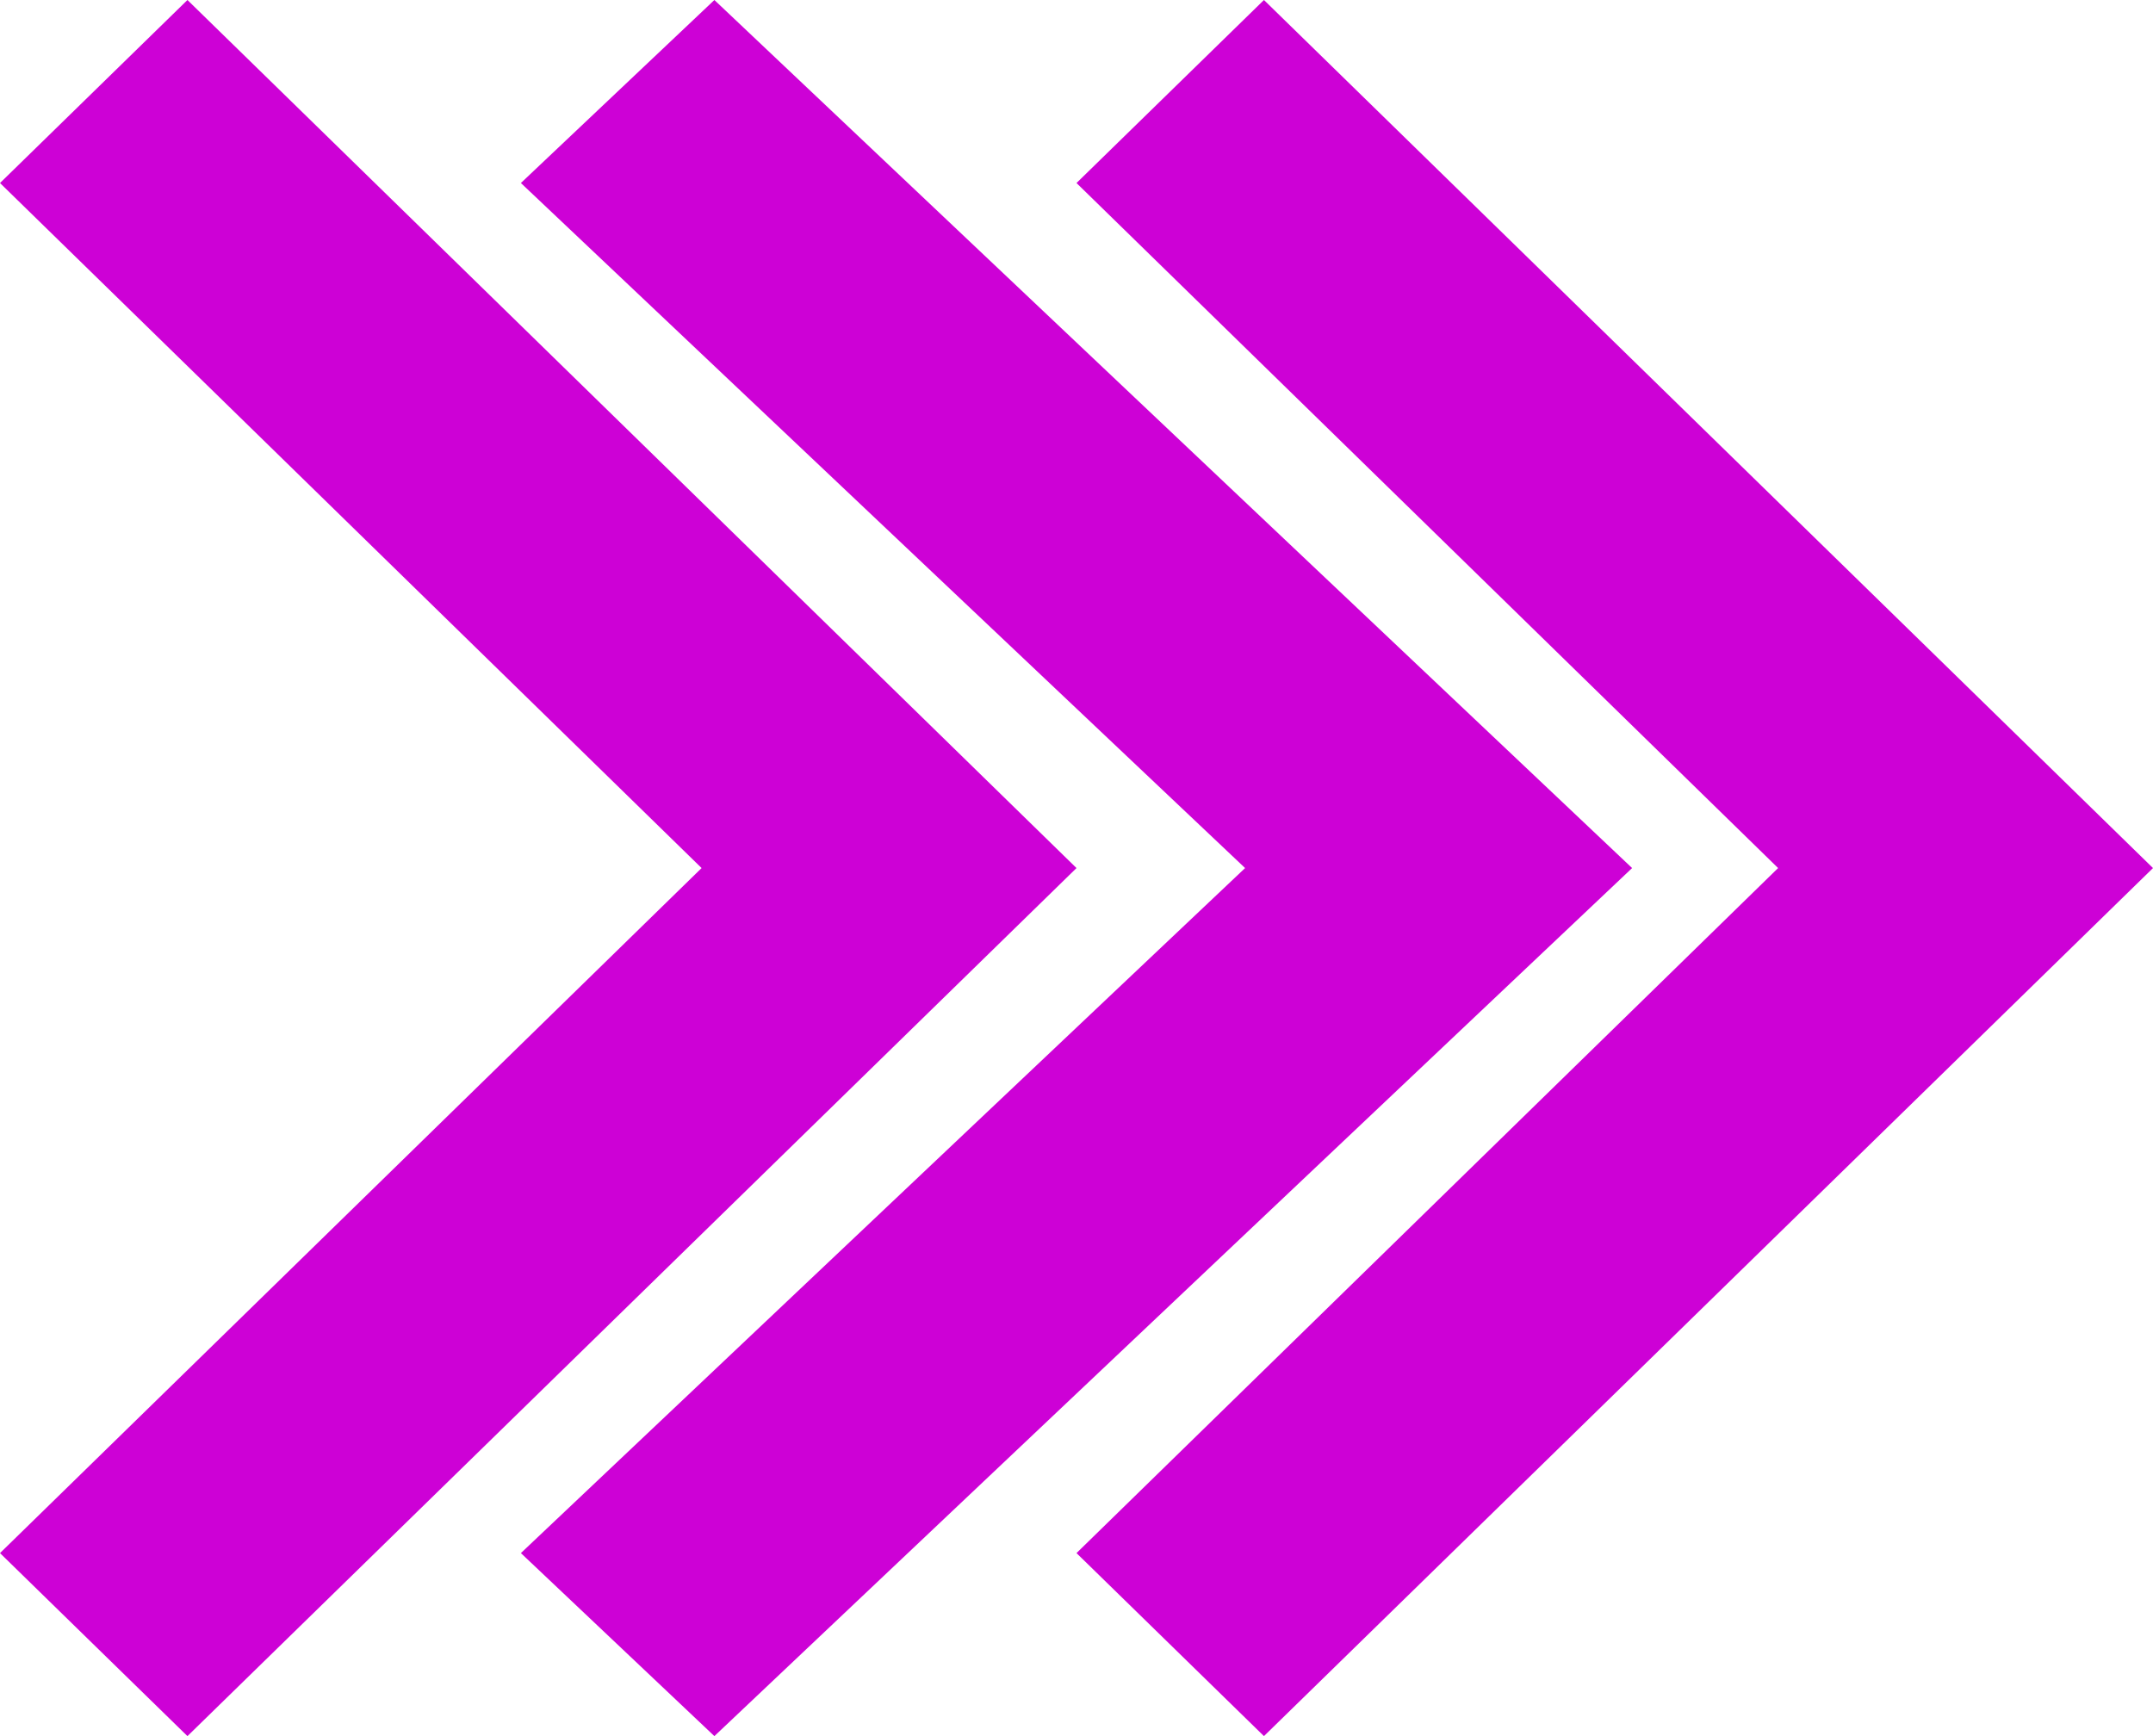
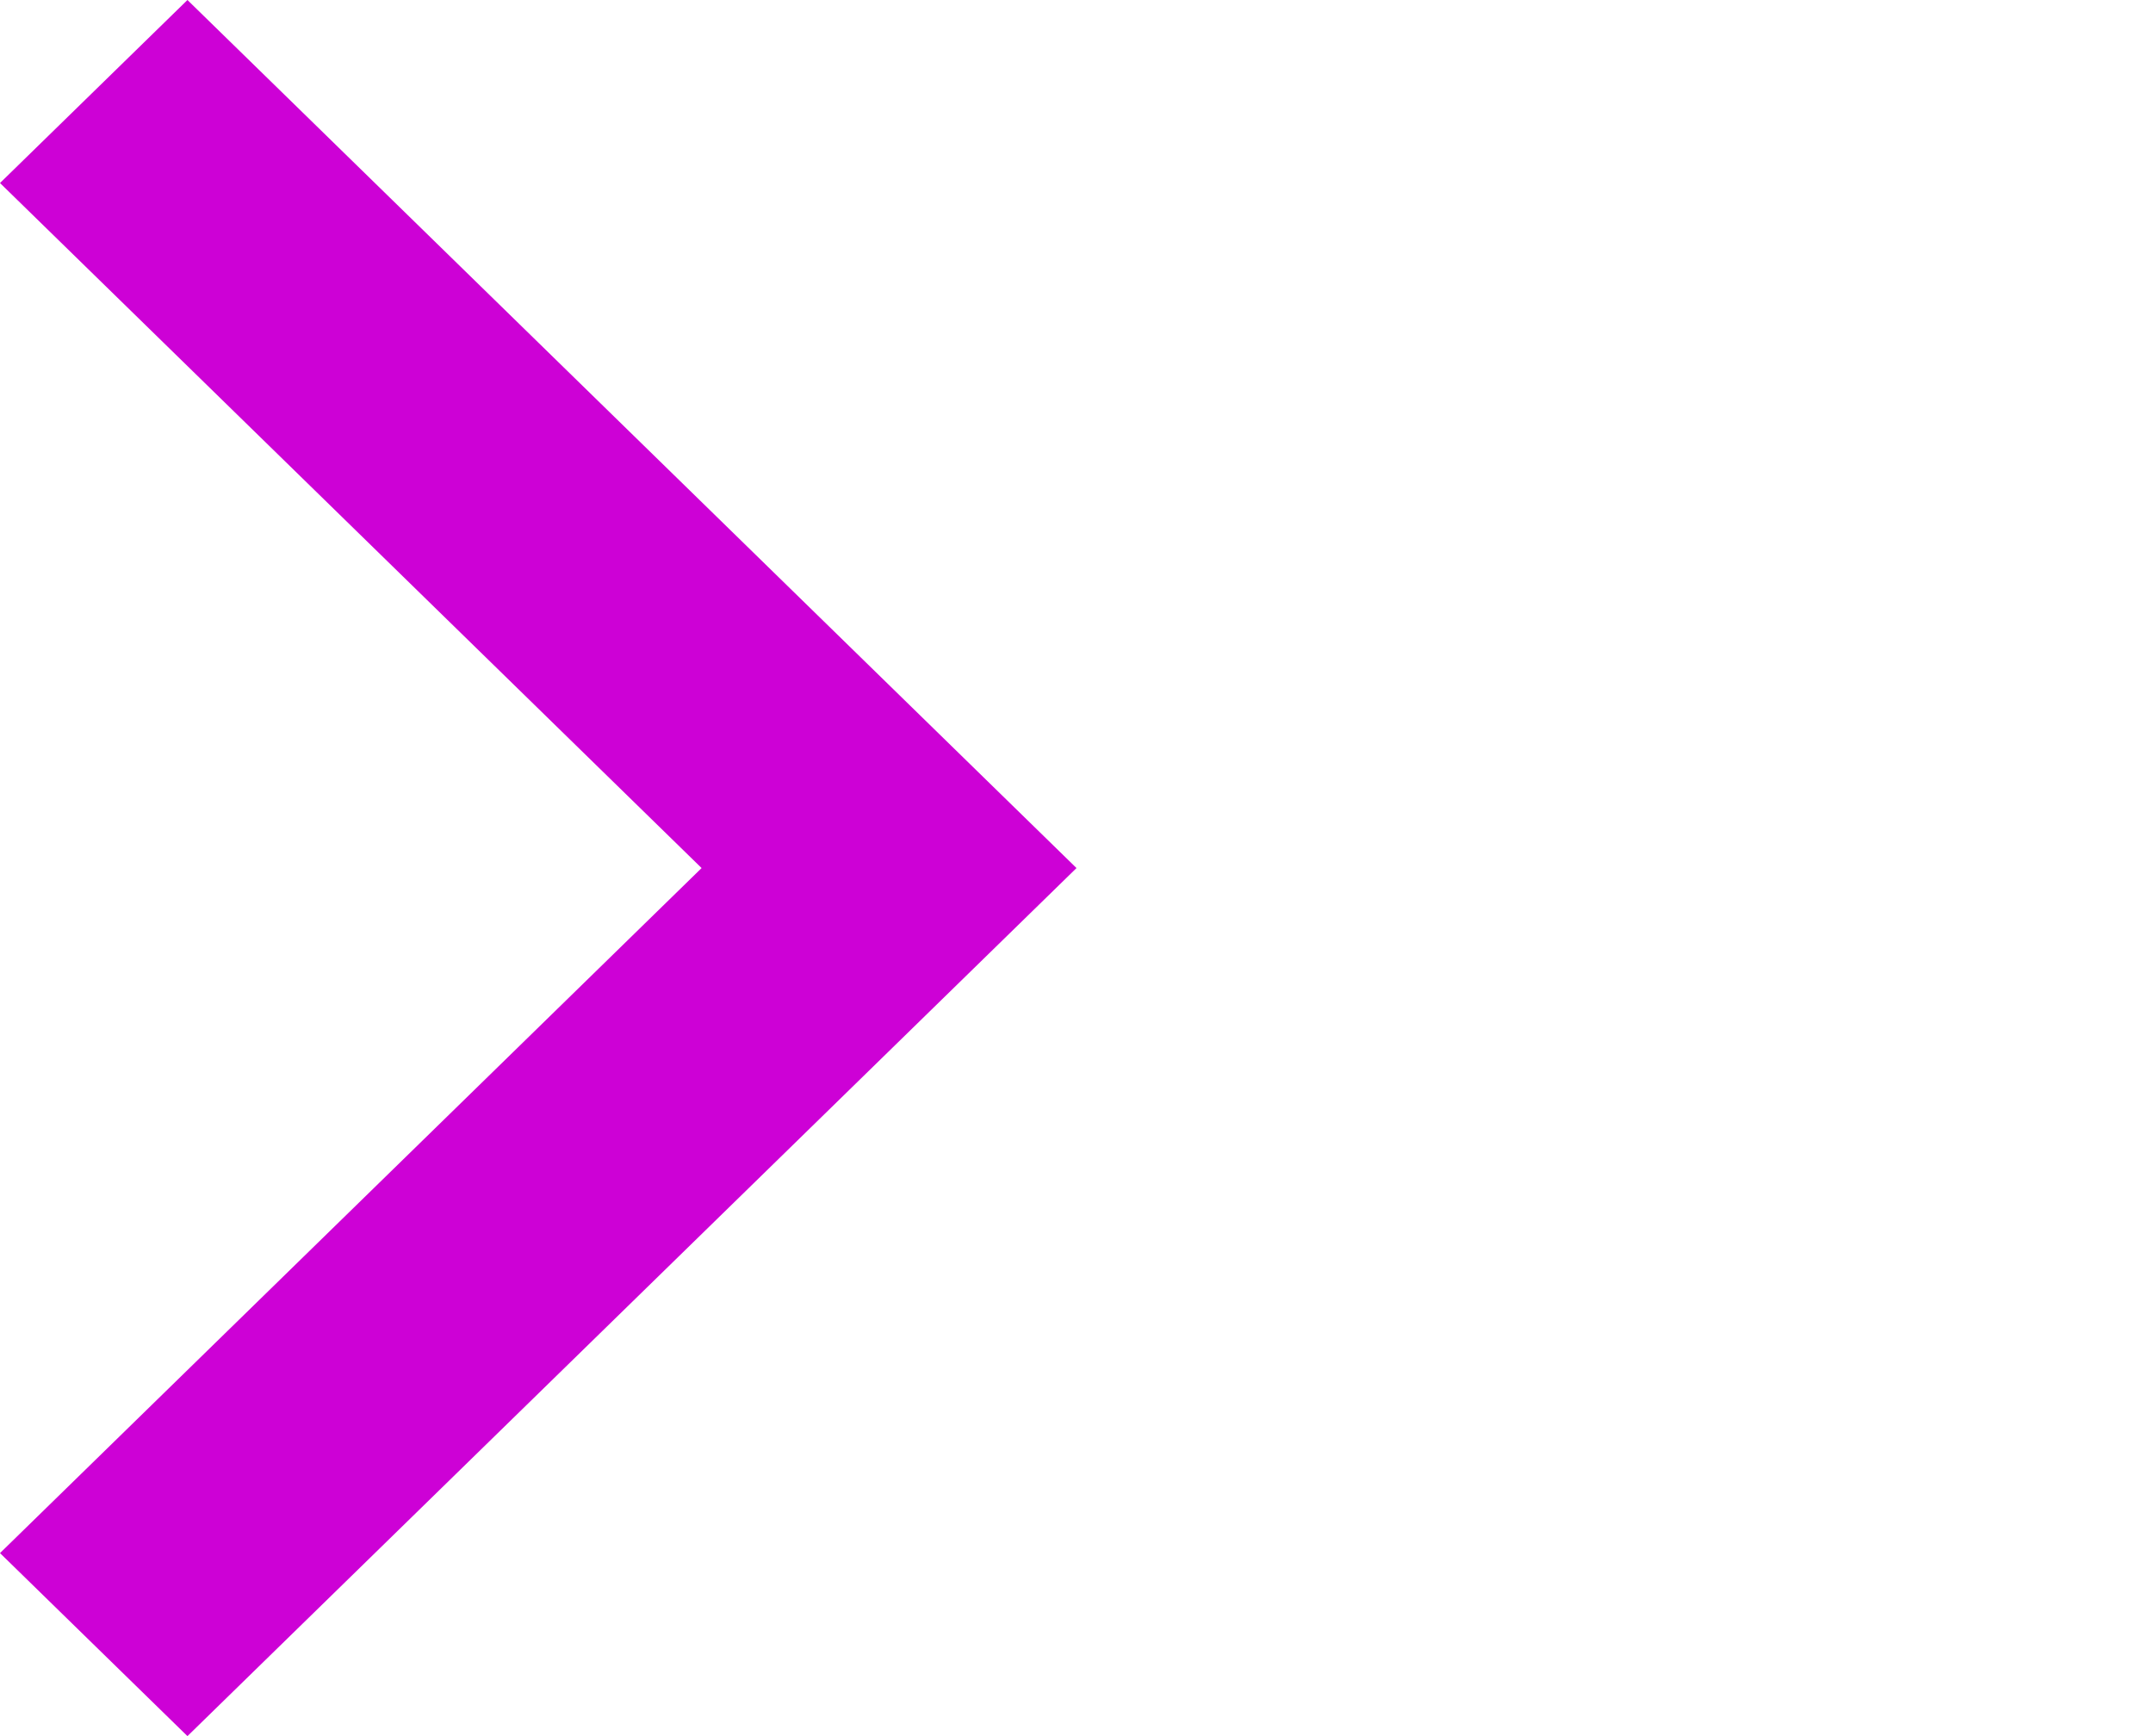
<svg xmlns="http://www.w3.org/2000/svg" width="62" height="50" viewBox="0 0 62 50" fill="none">
-   <path fill-rule="evenodd" clip-rule="evenodd" d="M0 5.271L5.398 0L31 25L5.398 50L0 44.729L20.204 25L0 5.271Z" fill="#CD01D6" />
-   <path fill-rule="evenodd" clip-rule="evenodd" d="M15 5.271L20.572 0L47 25L20.572 50L15 44.729L35.855 25L15 5.271Z" fill="#CD01D6" />
-   <path fill-rule="evenodd" clip-rule="evenodd" d="M31 5.271L36.398 0L62 25L36.398 50L31 44.729L51.204 25L31 5.271Z" fill="#CD01D6" />
+   <path fill-rule="evenodd" clip-rule="evenodd" d="M0 5.271L5.398 0L31 25L5.398 50L0 44.729L20.204 25Z" fill="#CD01D6" />
</svg>